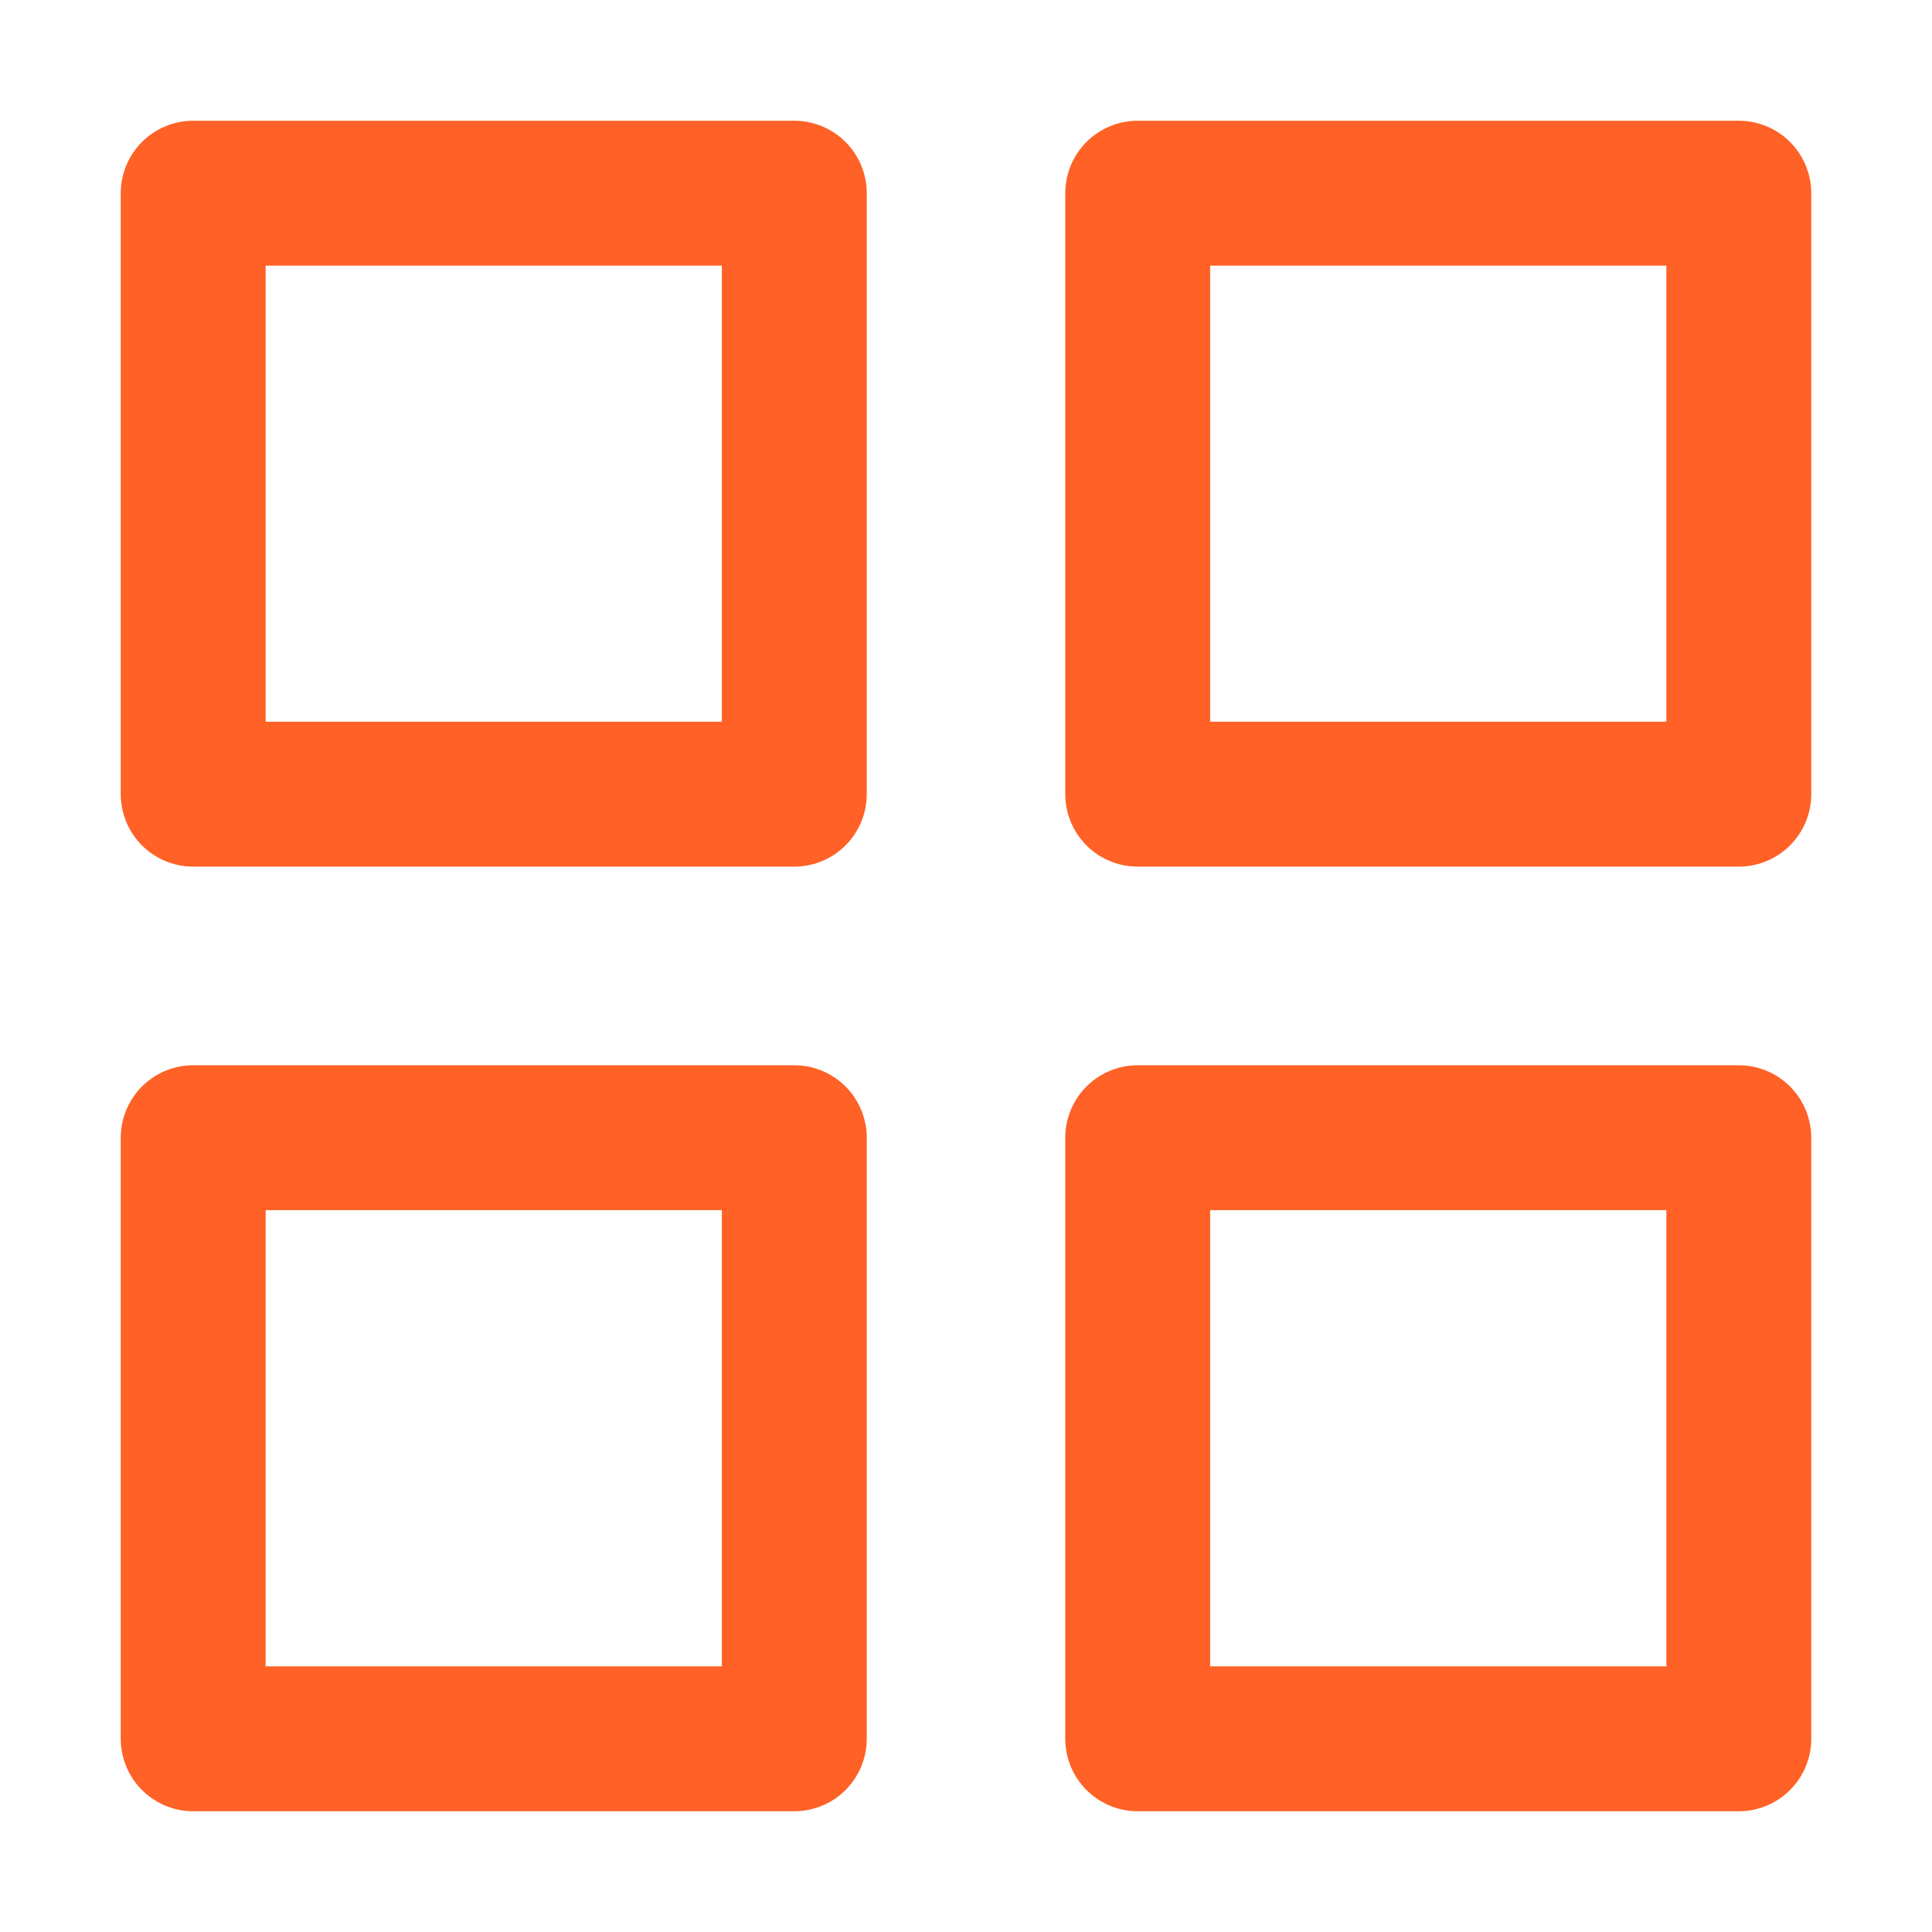
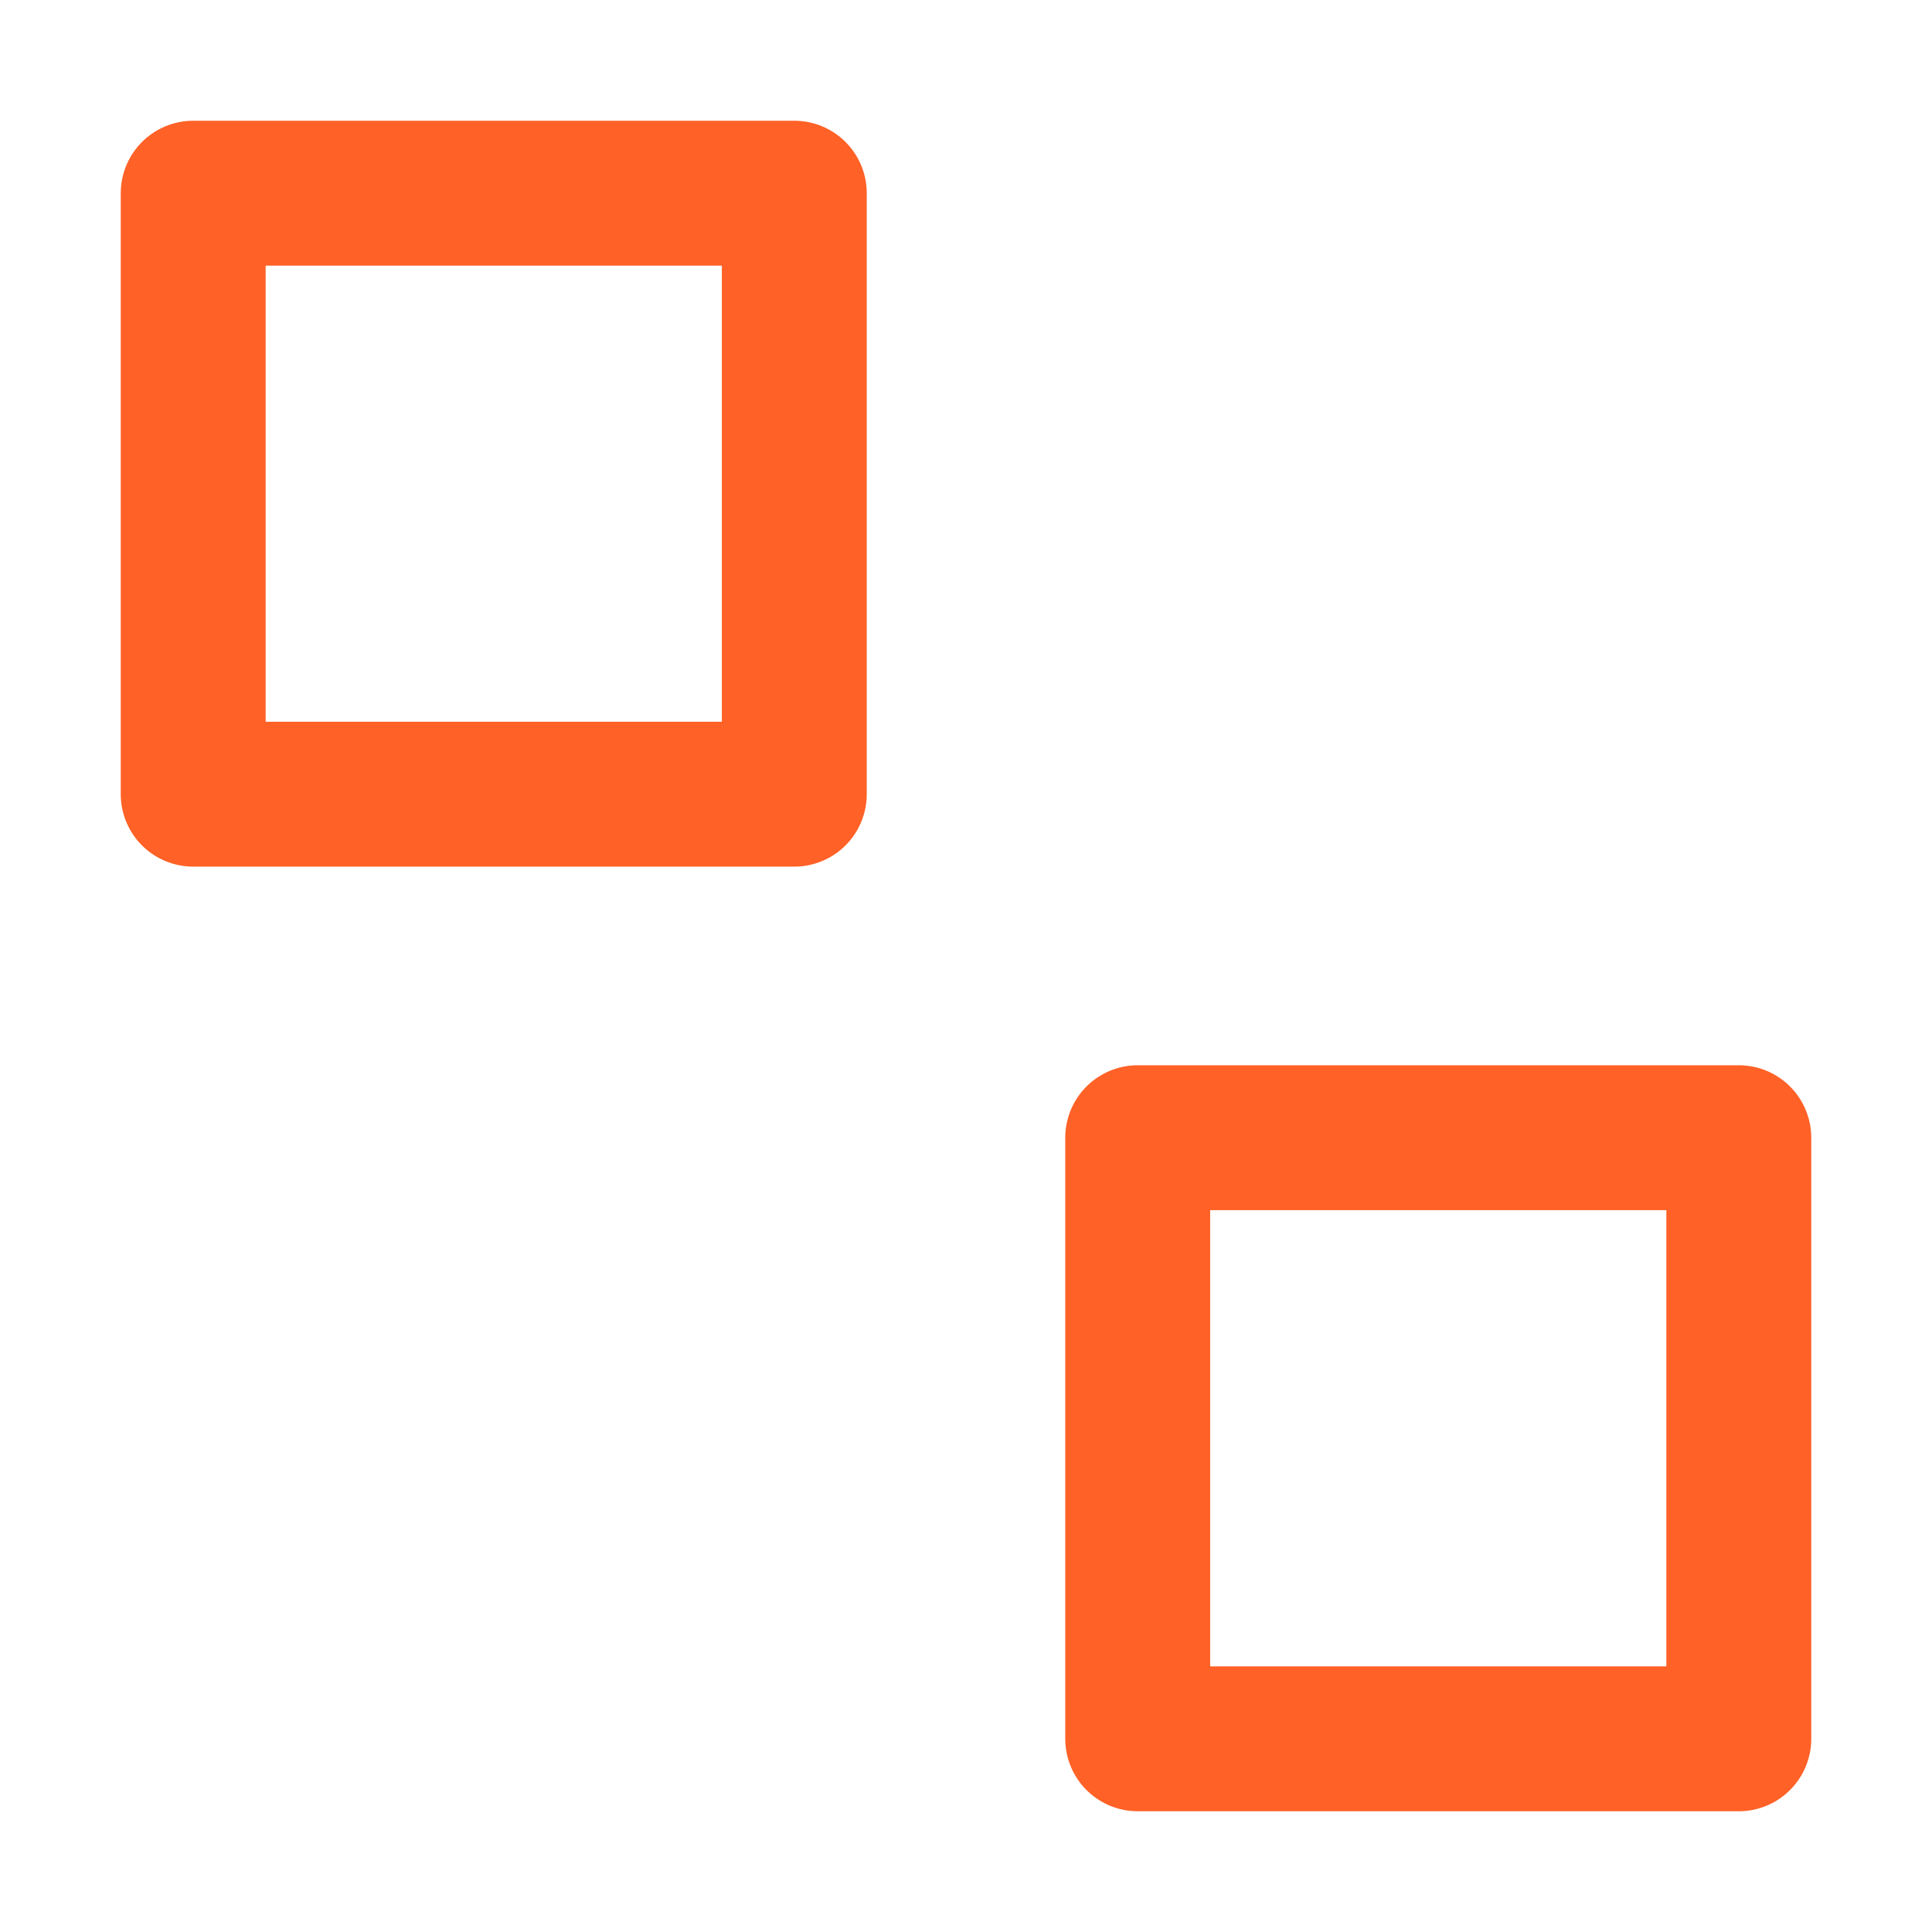
<svg xmlns="http://www.w3.org/2000/svg" width="16" height="16" viewBox="0 0 16 16" fill="none">
  <path d="M6.578 1.6H1.6V6.577H6.578V1.6Z" stroke="#FF6126" stroke-width="1.2" stroke-linecap="round" stroke-linejoin="round" />
-   <path d="M14.4 1.6H9.422V6.577H14.4V1.6Z" stroke="#FF6126" stroke-width="1.2" stroke-linecap="round" stroke-linejoin="round" />
  <path d="M14.4 9.422H9.422V14.4H14.4V9.422Z" stroke="#FF6126" stroke-width="1.2" stroke-linecap="round" stroke-linejoin="round" />
-   <path d="M6.578 9.422H1.6V14.4H6.578V9.422Z" stroke="#FF6126" stroke-width="1.2" stroke-linecap="round" stroke-linejoin="round" />
</svg>